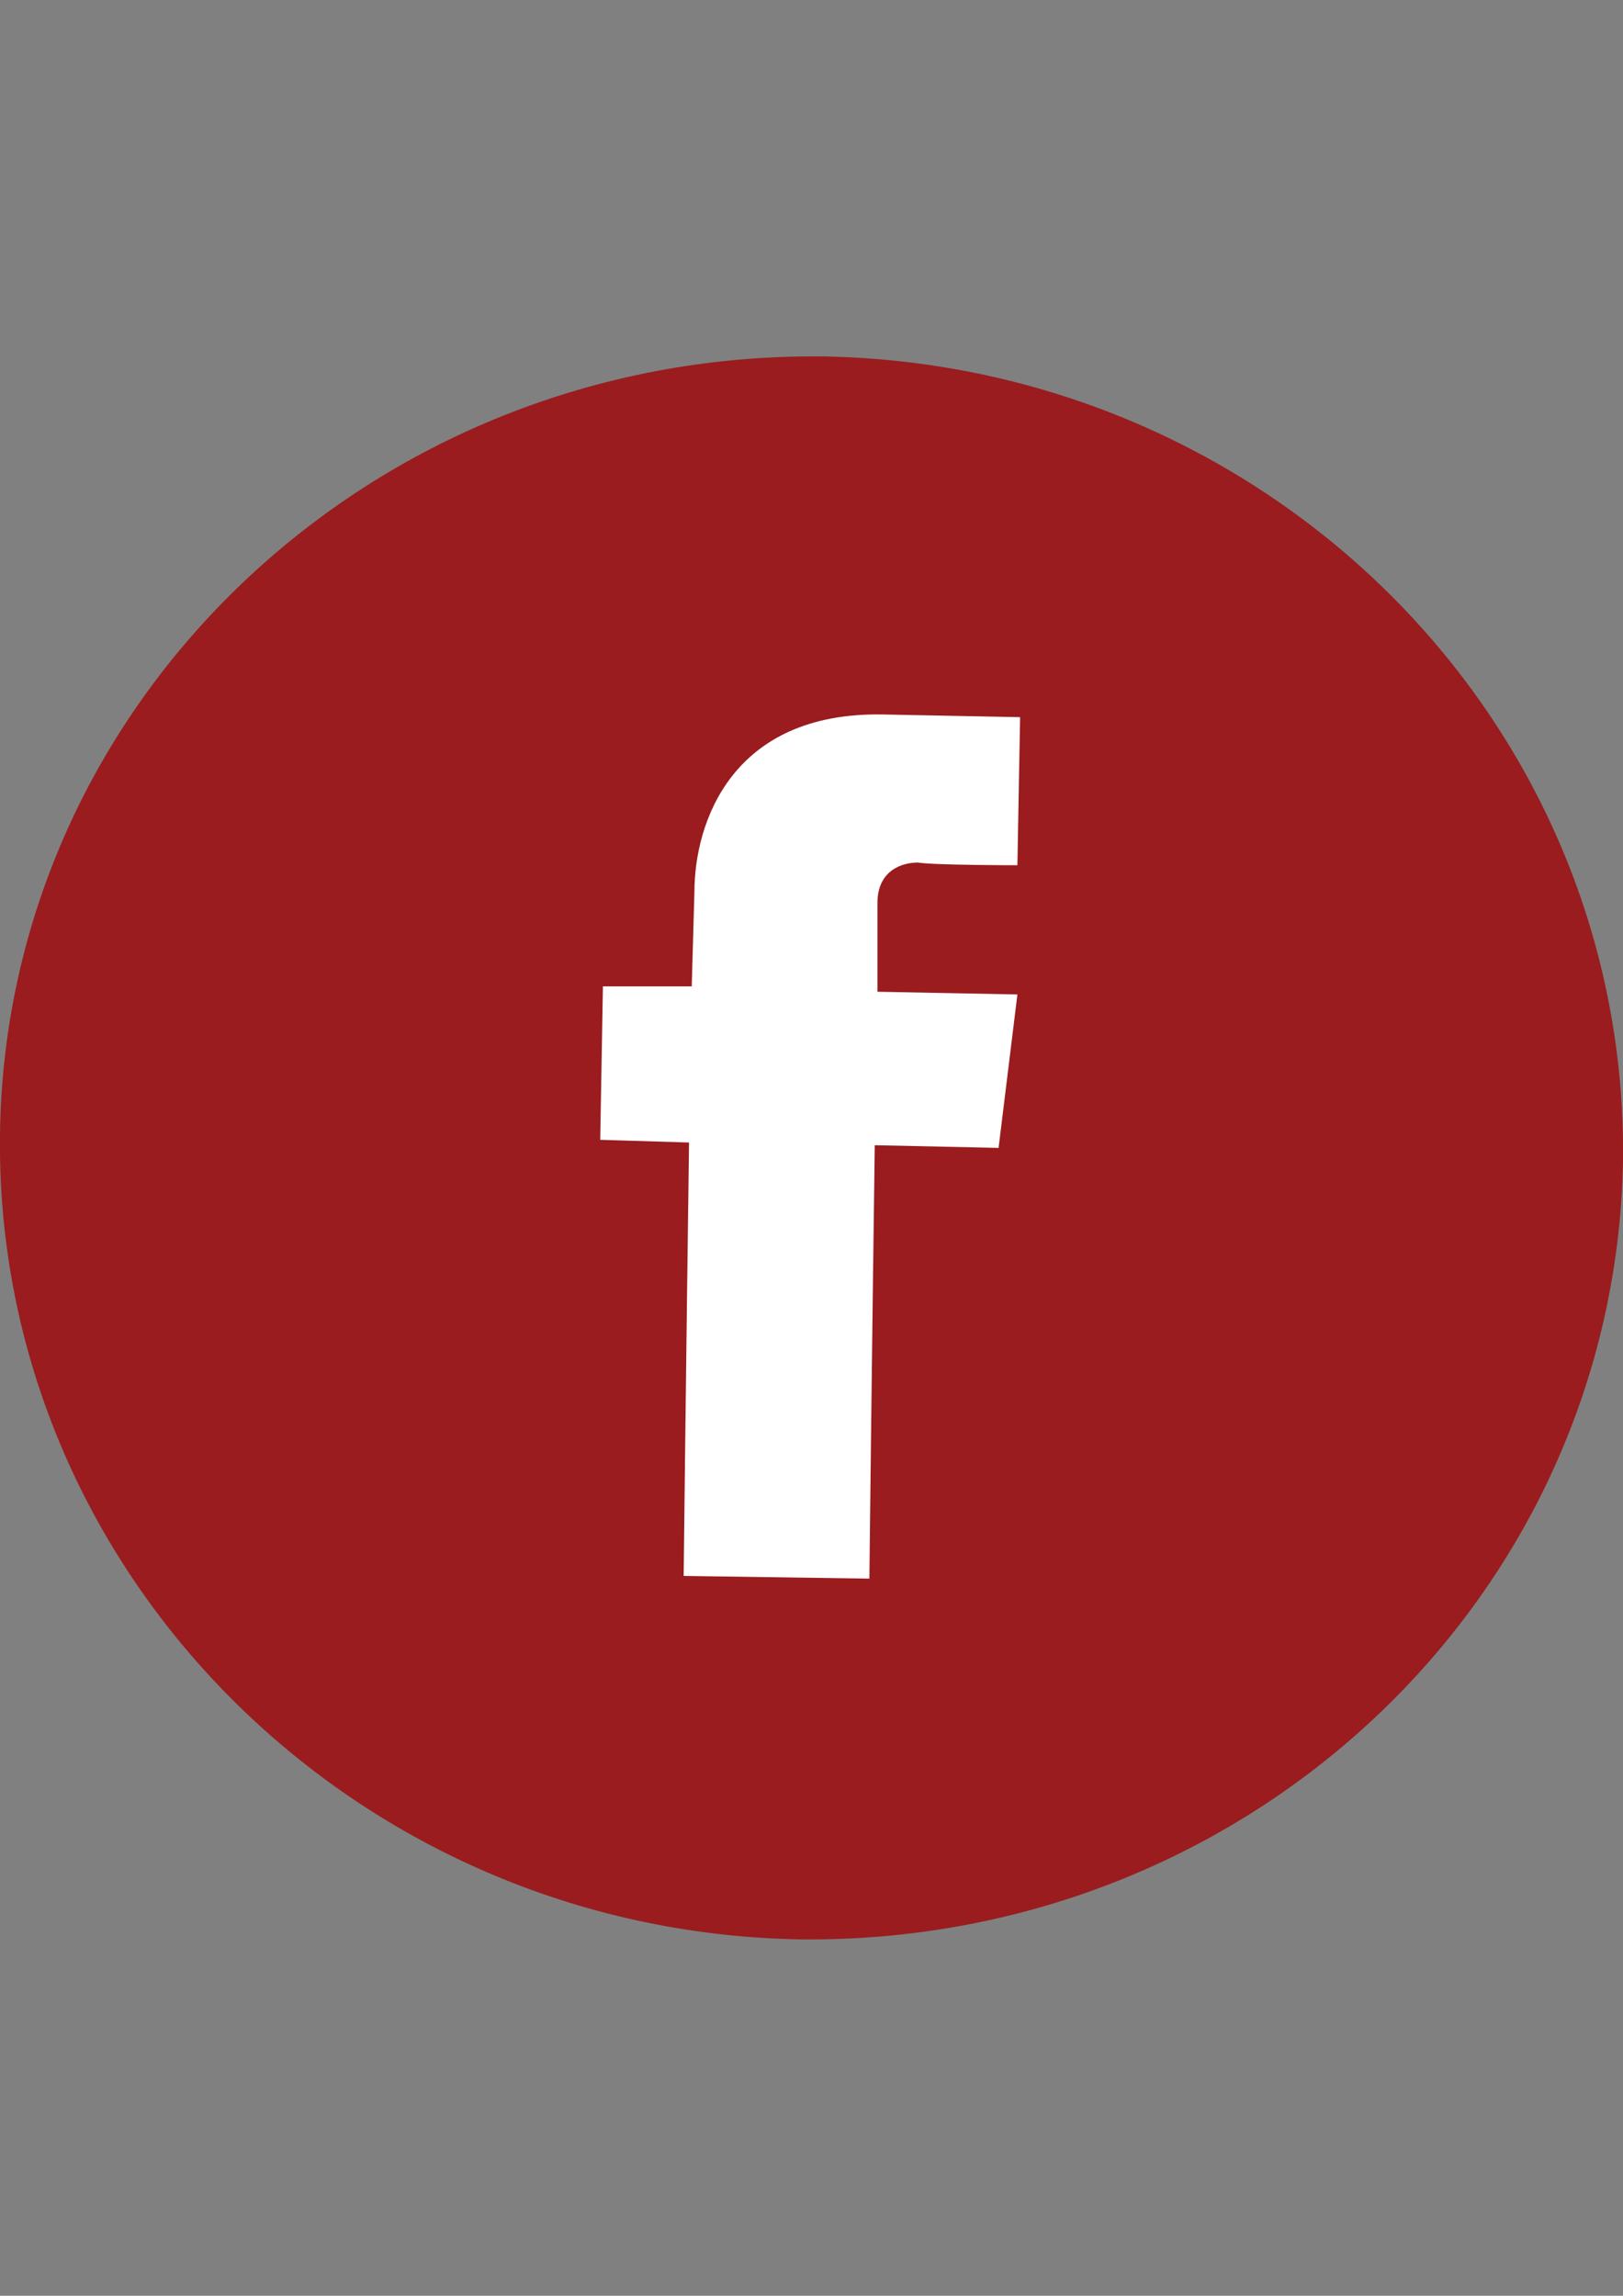
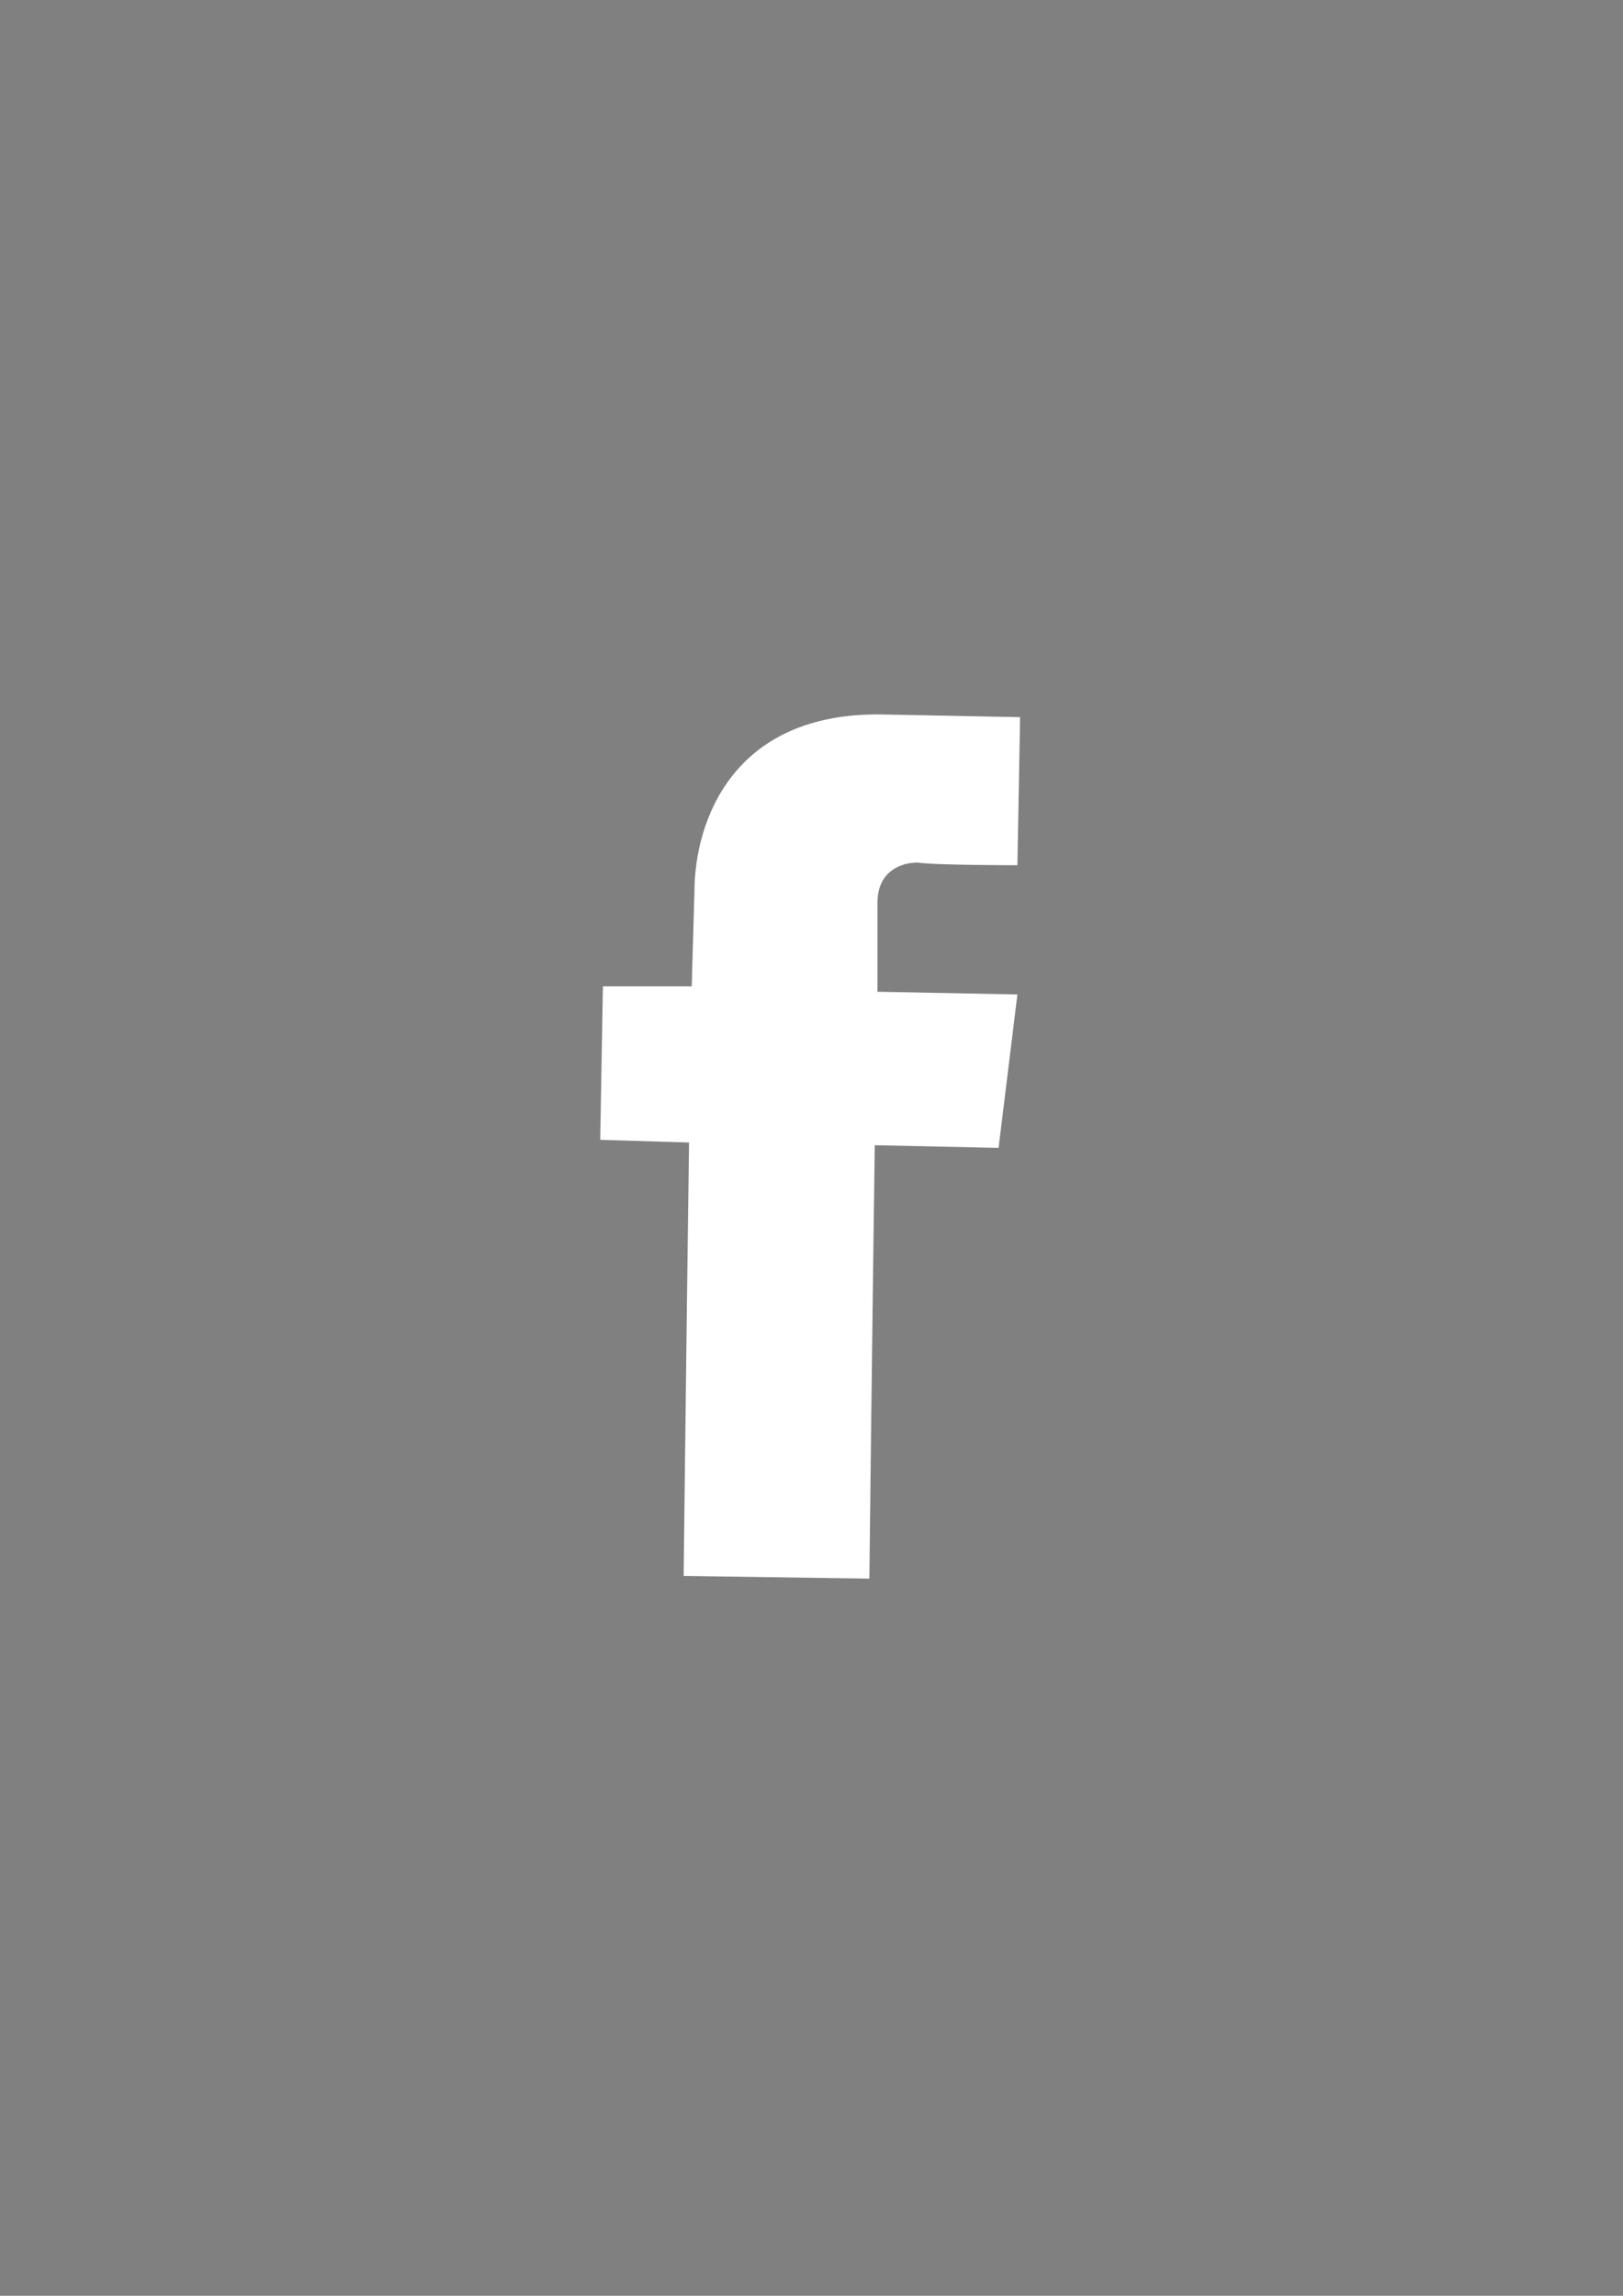
<svg xmlns="http://www.w3.org/2000/svg" version="1.1" id="Layer_1" x="0px" y="0px" width="595.279px" height="841.891px" viewBox="0 0 595.279 841.891" enable-background="new 0 0 595.279 841.891" xml:space="preserve">
  <rect x="0" y="0" width="595.279" height="841.891" fill="#808080" stroke="none" />
  <title>icon_fb</title>
-   <path fill="#9A1C1E" d="M0,416.009c-1.975,159.926,129.322,292.21,293.197,295.172c164.862,1.974,299.121-125.375,302.082-285.301  c1.975-160.913-129.322-292.21-293.197-295.172c-0.987,0-1.975,0-1.975,0C136.234,129.722,1.975,257.07,0,416.009" />
  <path fill="#FFFFFF" d="M254.697,327.161c0-25.667,13.821-66.142,69.104-65.155l50.347,0.987l-0.987,54.296  c0,0-30.603,0-36.526-0.987c-5.923,0-14.808,2.961-14.808,14.808v32.578l51.334,0.987l-6.91,56.27l-45.411-0.987  c-0.987,71.078-1.975,158.938-1.975,158.938l-68.116-0.987c0,0,0.987-86.873,1.975-158.938l-32.578-0.987l0.987-56.27h32.578  L254.697,327.161z" />
</svg>